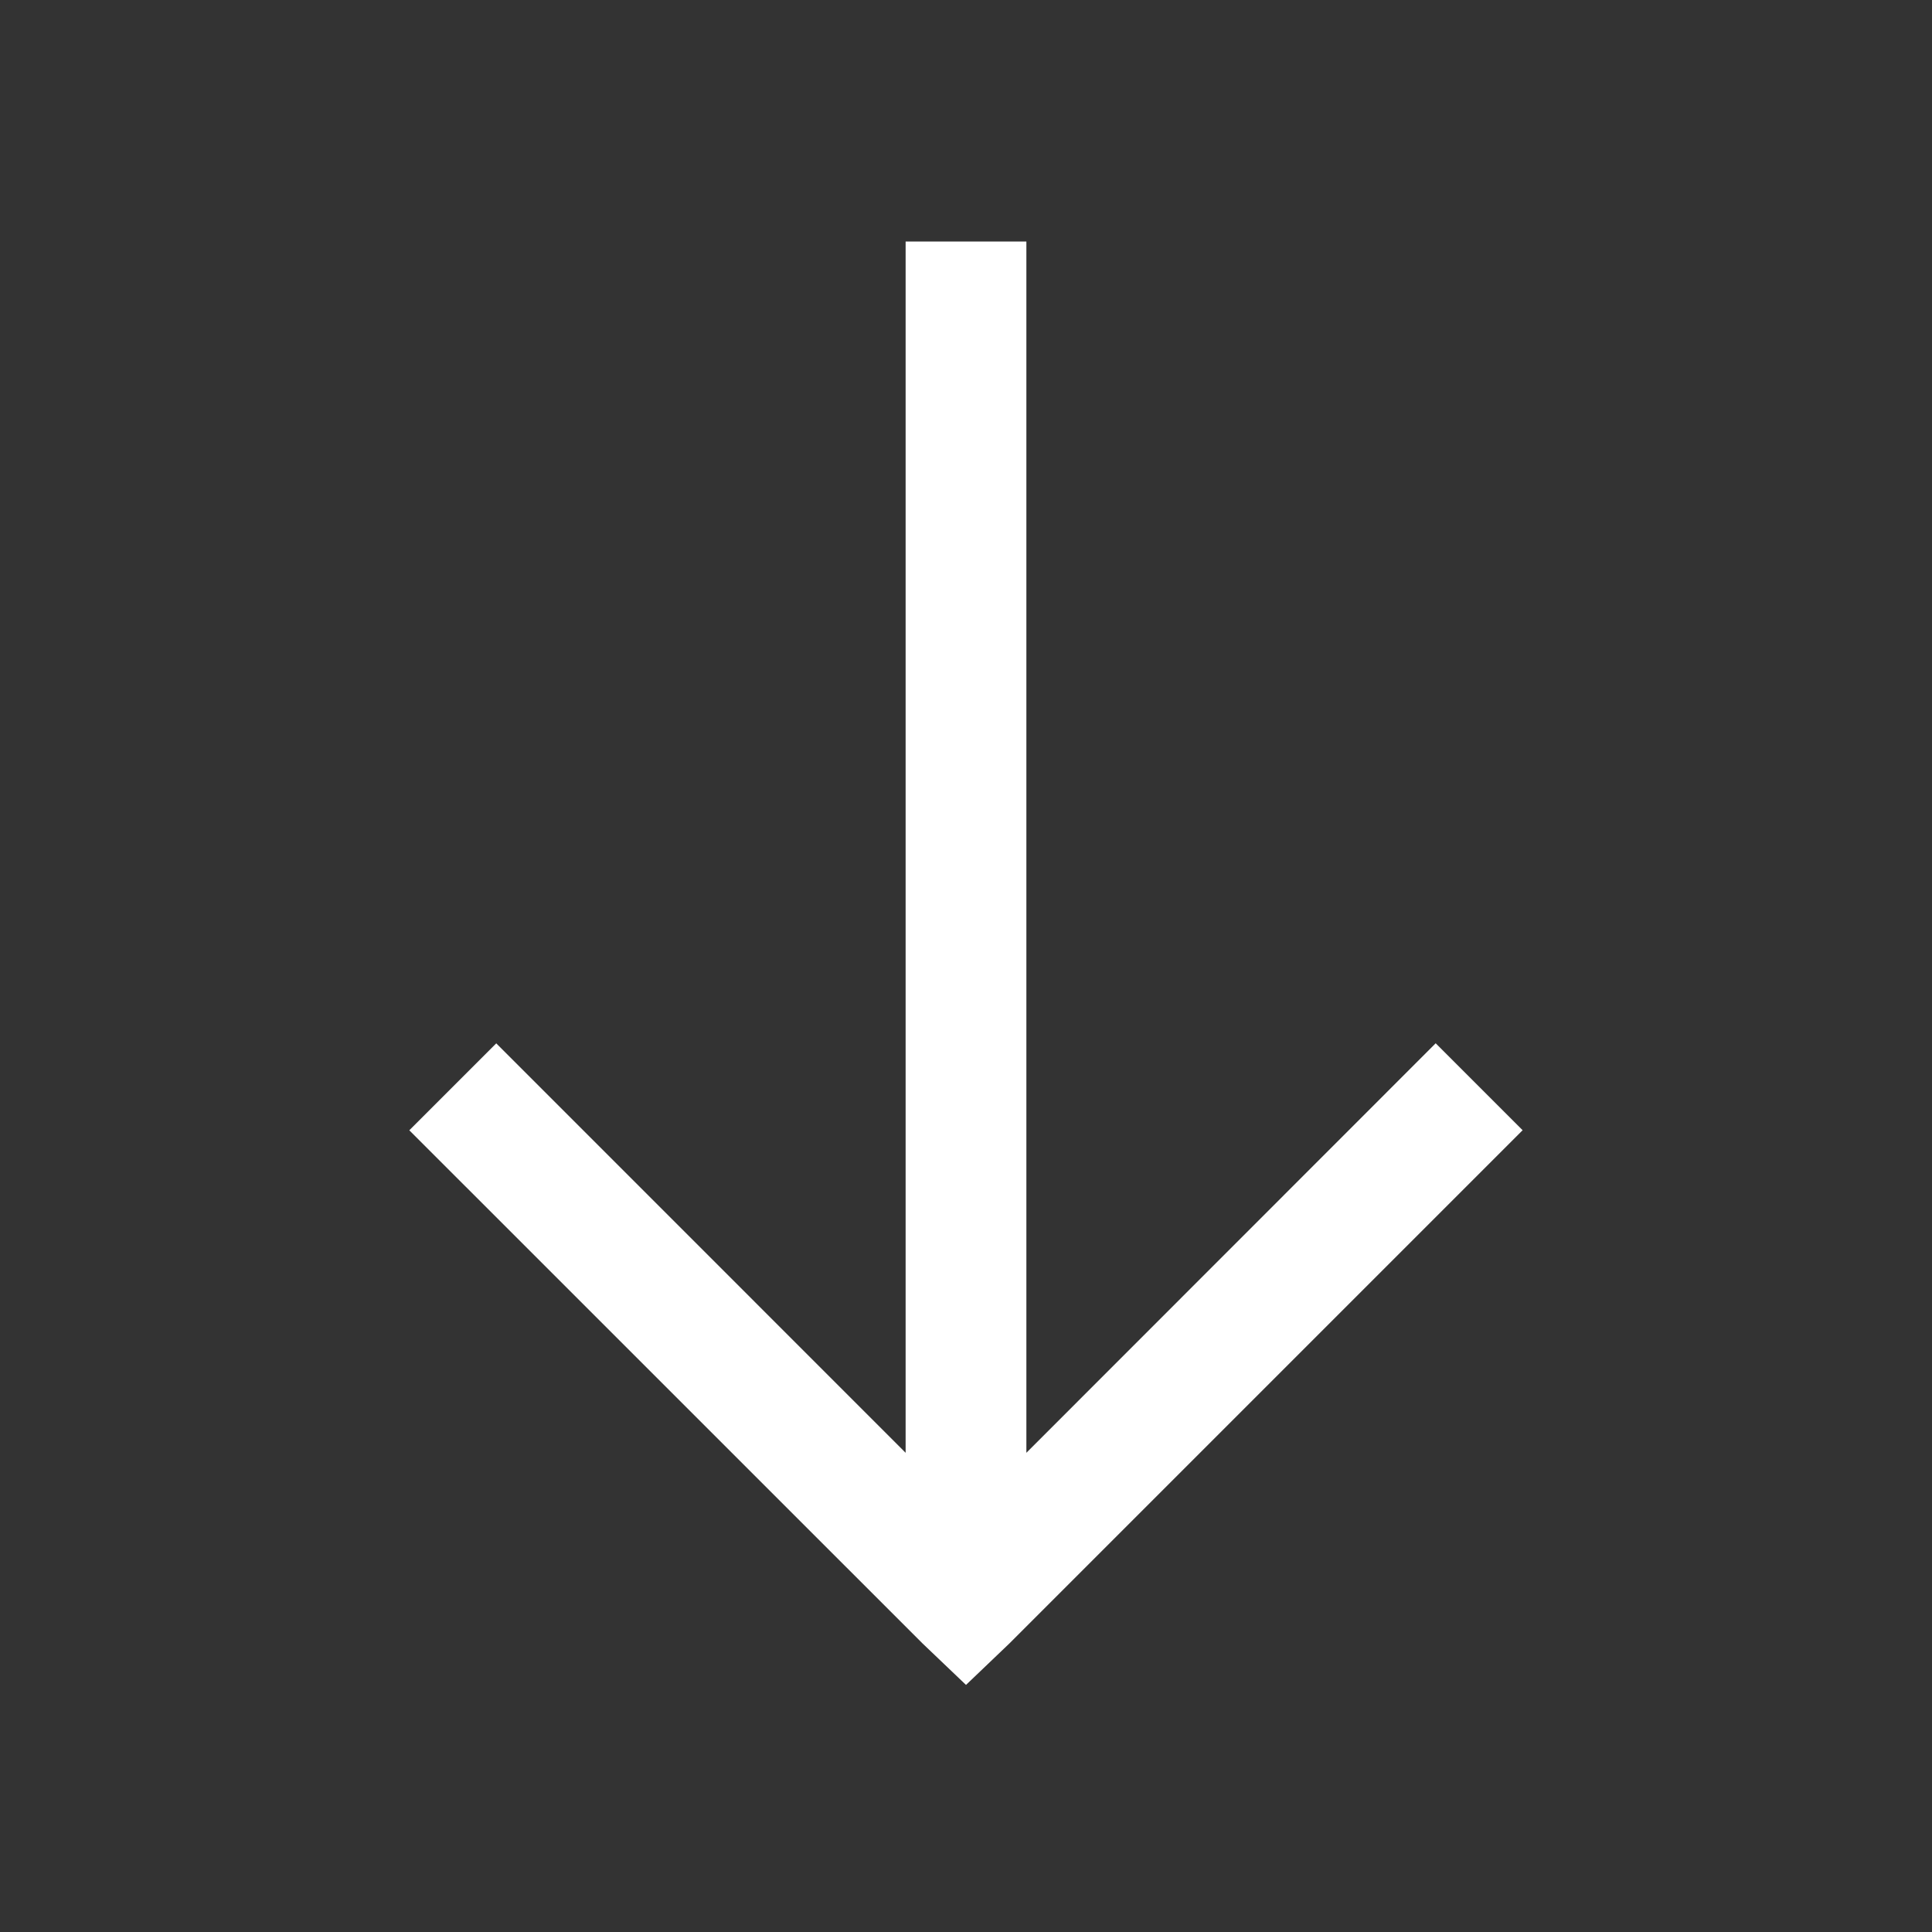
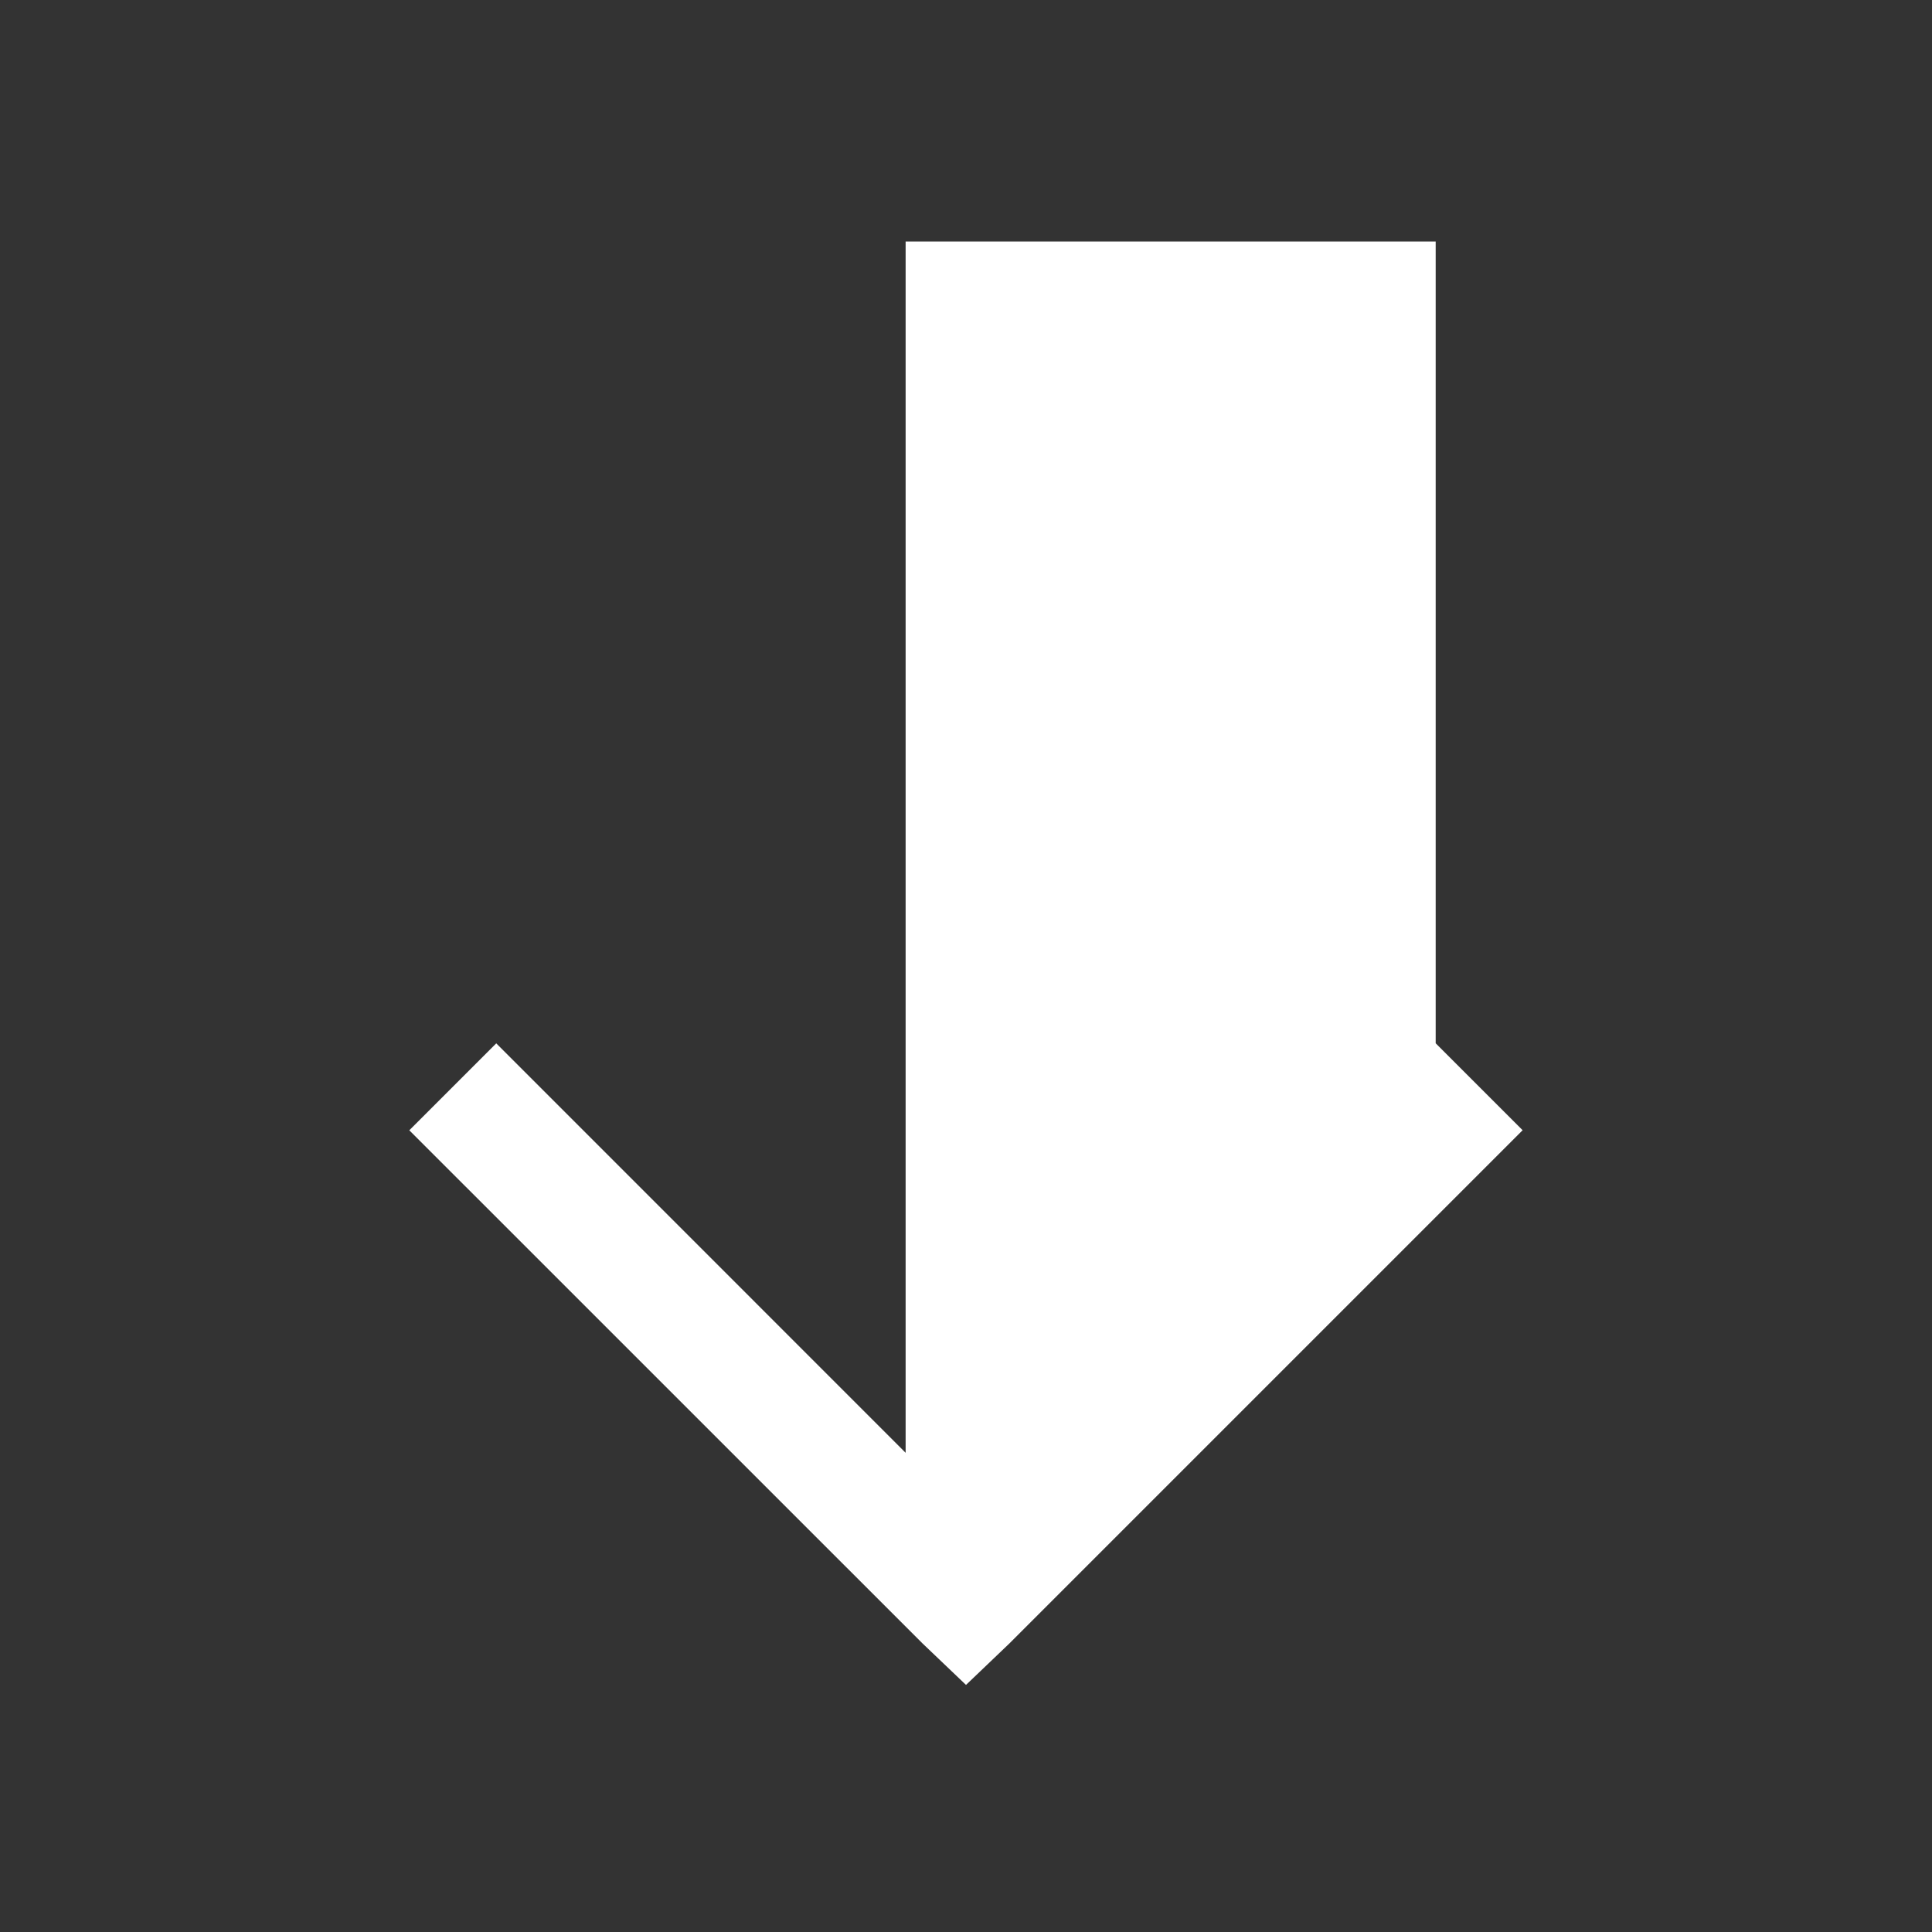
<svg xmlns="http://www.w3.org/2000/svg" width="28" height="28" viewBox="0 0 28 28" fill="none">
  <rect x="0" y="0" width="28" height="28" fill="#333333" stroke="none" />
-   <path d="M22.067 16.38L20.807 15.12L14.875 21.055V3.5H13.125L13.125 21.055L7.192 15.121L5.932 16.381L13.37 23.818L14 24.419L14.63 23.817L22.067 16.38Z" fill="white" />
+   <path d="M22.067 16.38L20.807 15.12V3.5H13.125L13.125 21.055L7.192 15.121L5.932 16.381L13.37 23.818L14 24.419L14.63 23.817L22.067 16.38Z" fill="white" />
</svg>